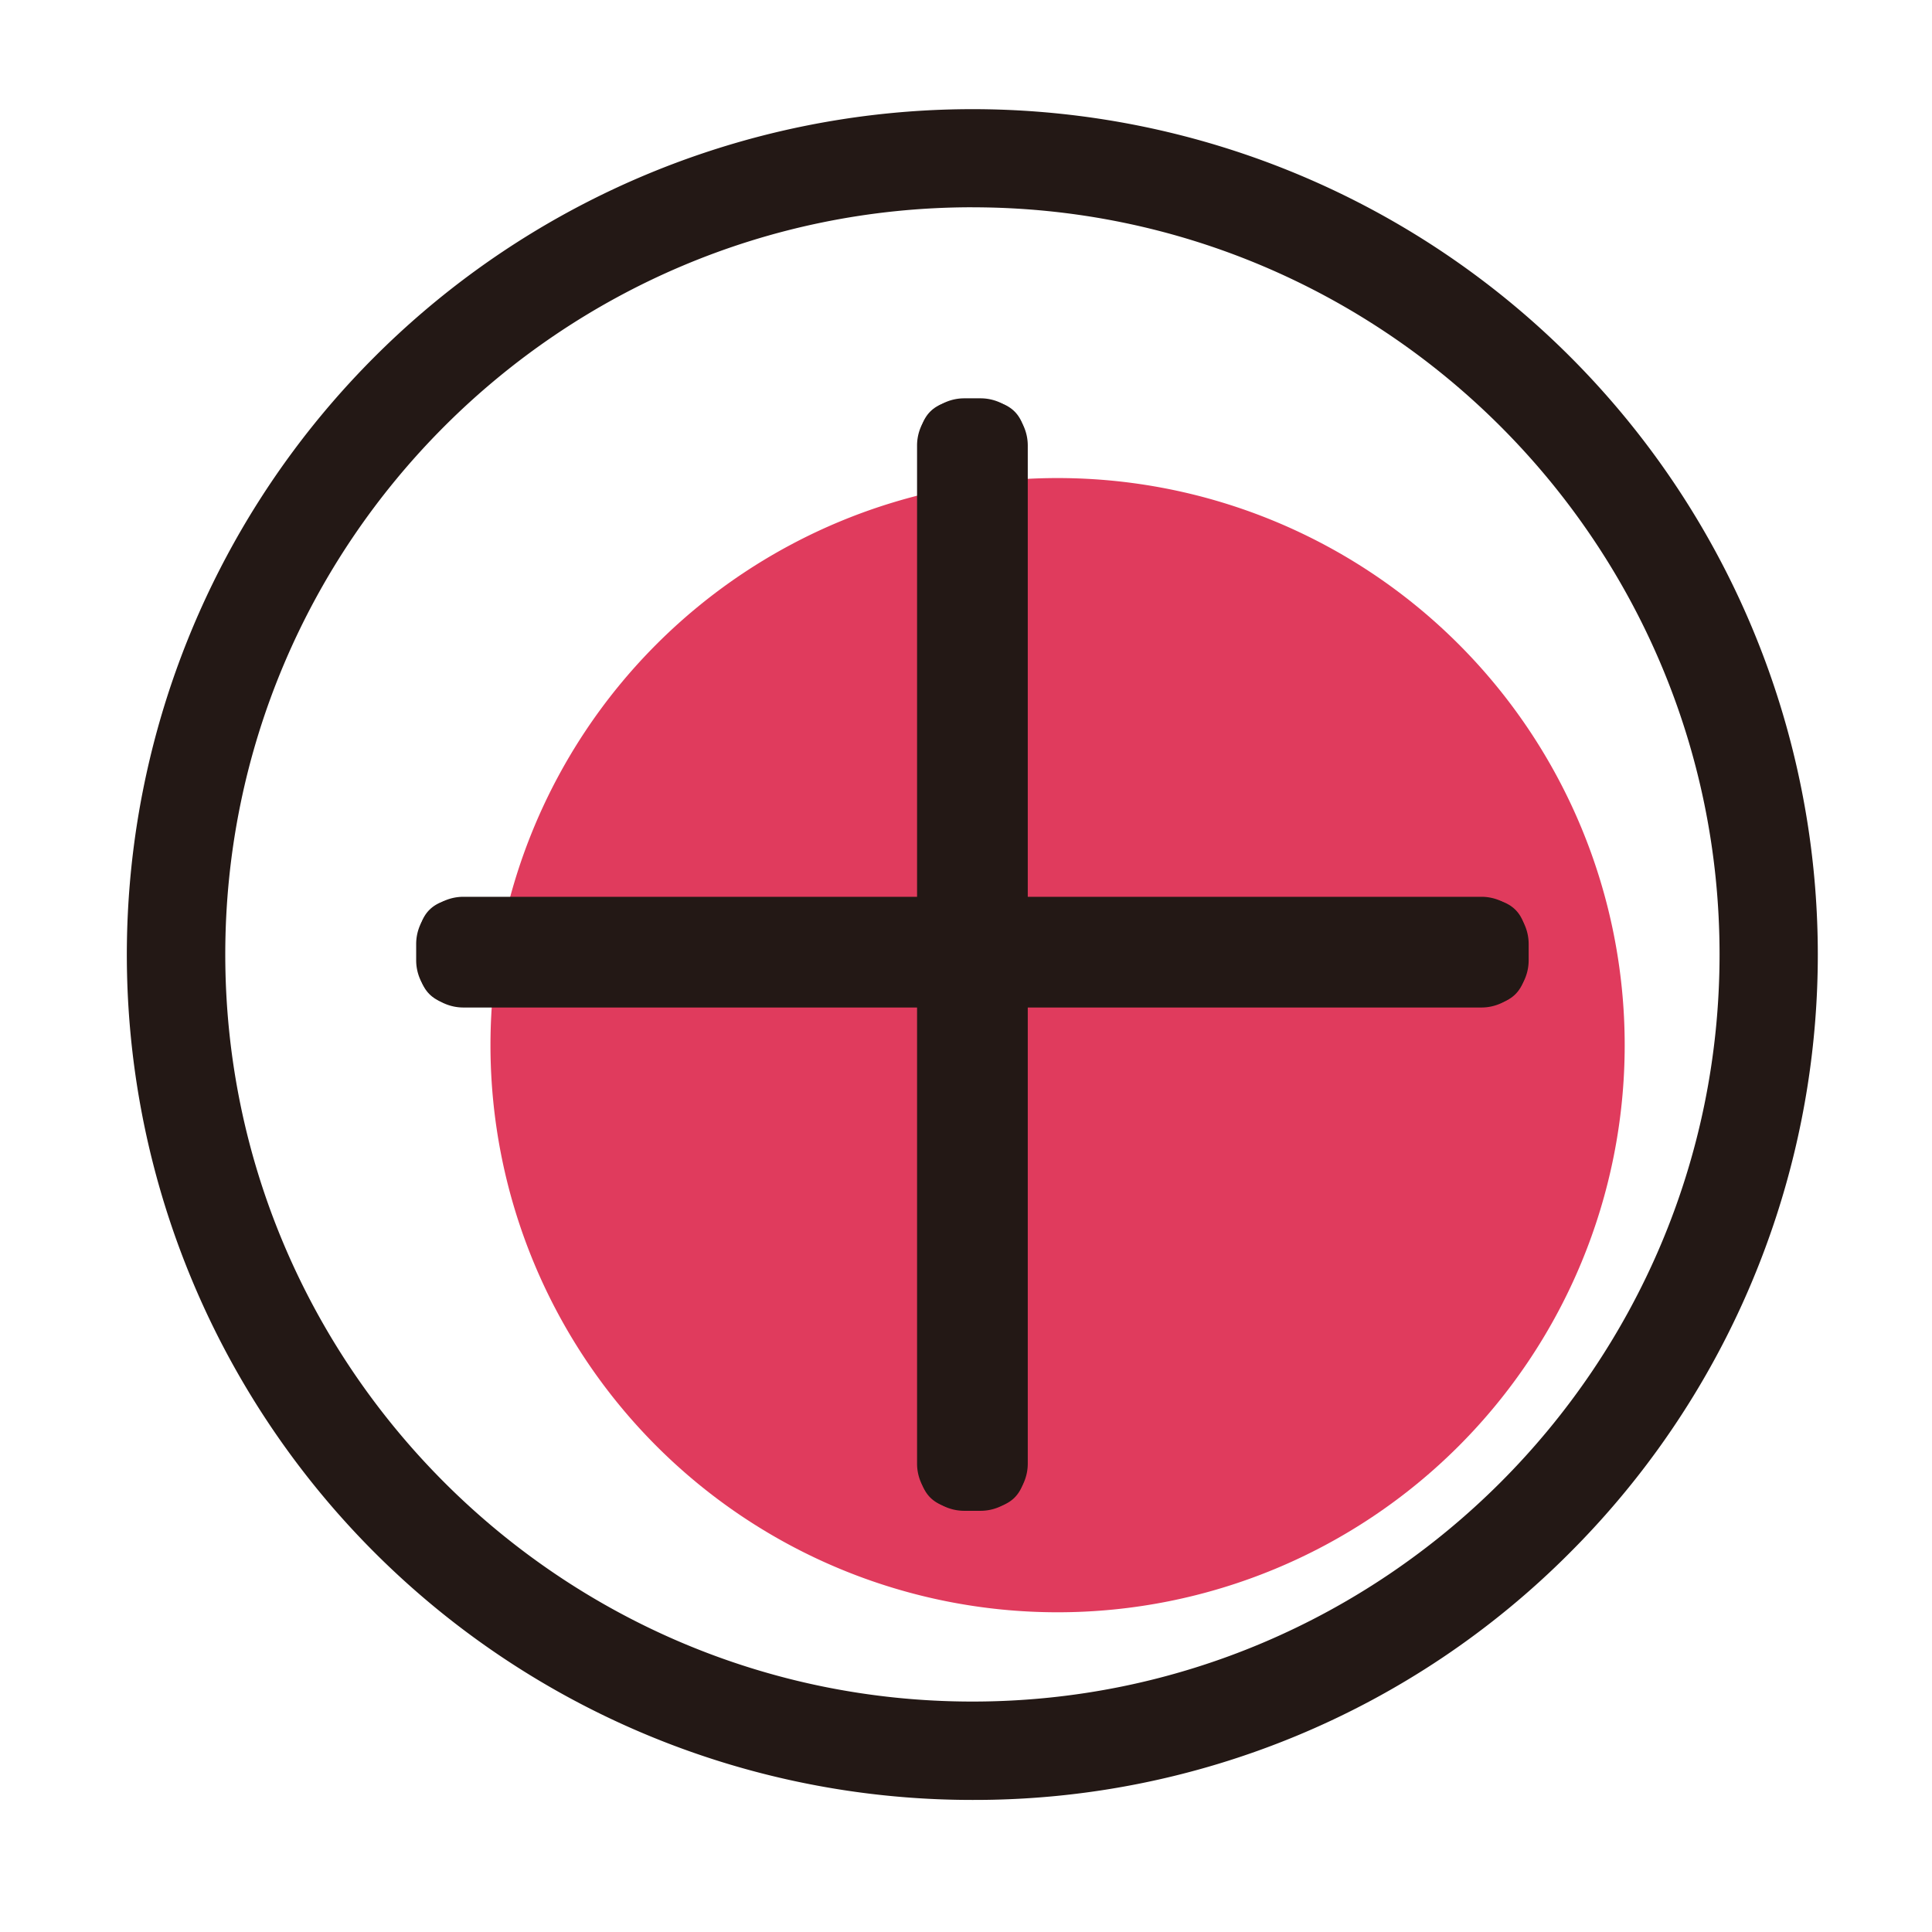
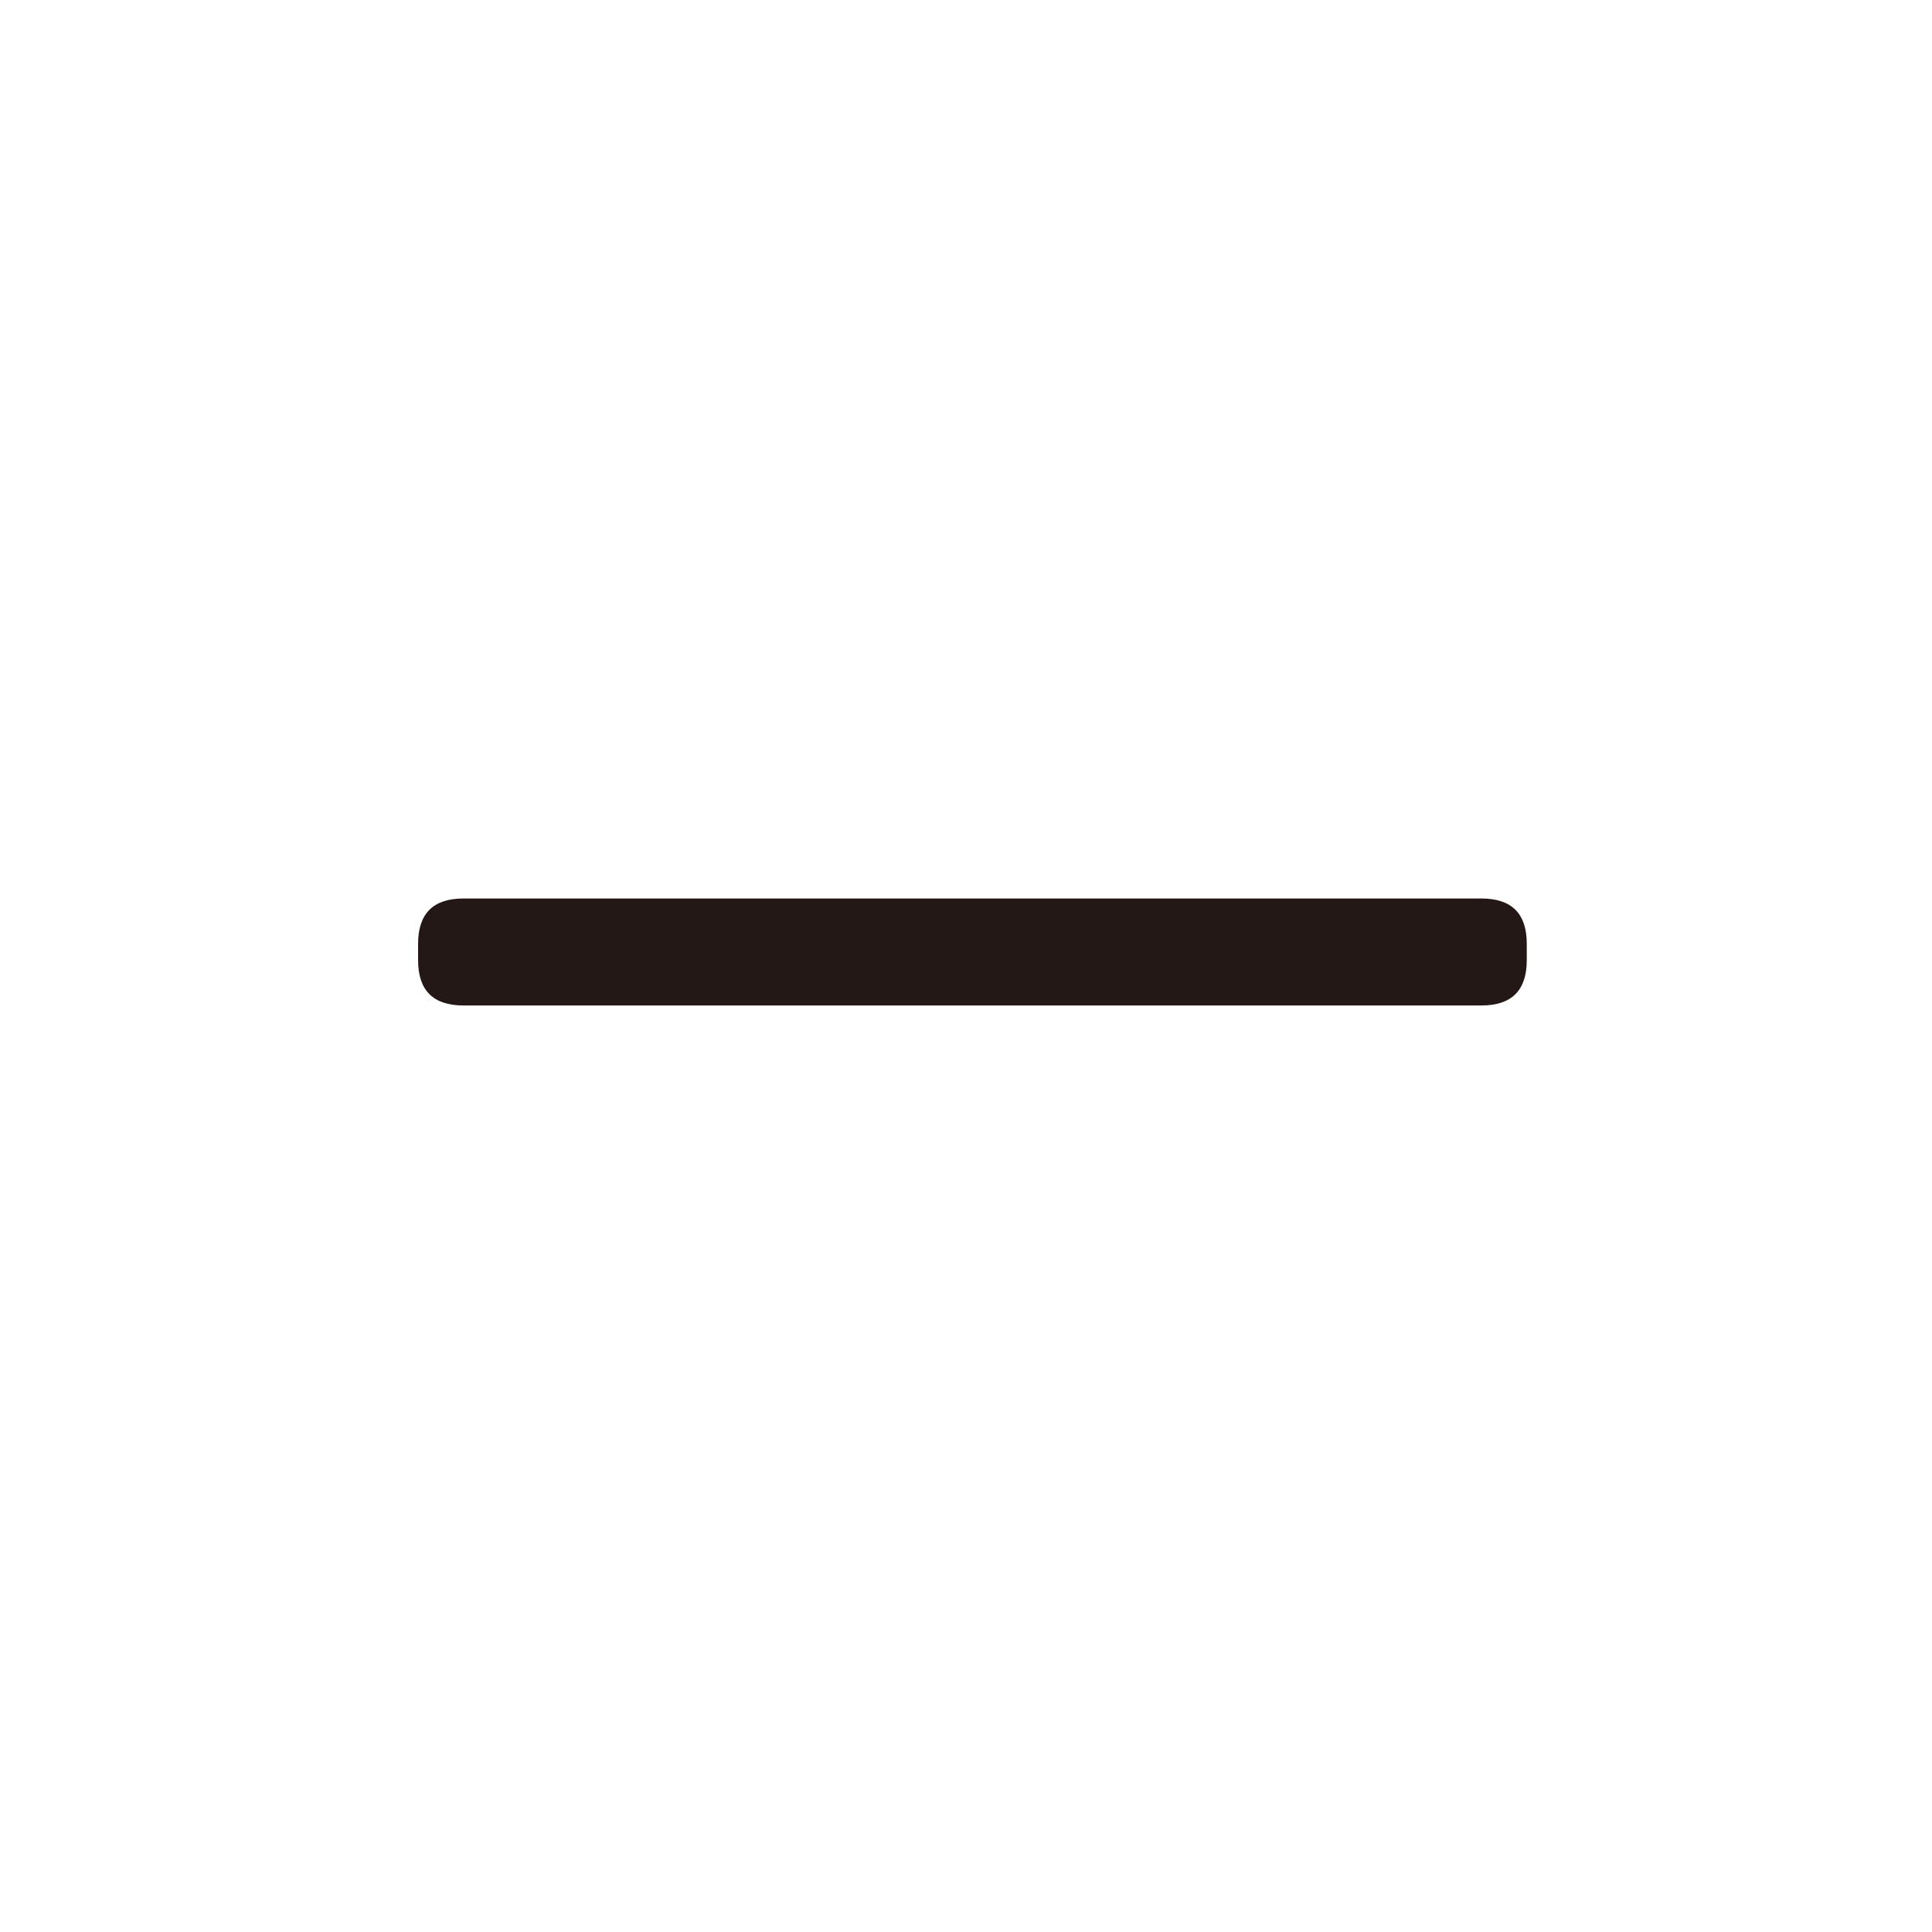
<svg xmlns="http://www.w3.org/2000/svg" t="1626099491673" class="icon" viewBox="0 0 1024 1024" version="1.1" p-id="2195" width="200" height="200">
  <defs>
    <style type="text/css" />
  </defs>
-   <path d="M560.54 553.96m-300.58 0a300.58 300.58 0 1 0 601.16 0 300.58 300.58 0 1 0-601.16 0Z" fill="#E03B5D" p-id="2196" />
-   <path d="M515.4 954A448 448 0 0 1 198.56 189.1a448 448 0 1 1 633.68 633.68A445.14 445.14 0 0 1 515.4 954z m0-844.14c-218.4 0-396 177.66-396 396s177.68 396 396 396 396-177.68 396-396-177.6-395.98-396-395.98z" fill="#231815" p-id="2197" />
-   <path d="M487.06 212.12m24 0l8.7 0q24 0 24 24l0 539.62q0 24-24 24l-8.7 0q-24 0-24-24l0-539.62q0-24 24-24Z" fill="#231815" p-id="2198" />
-   <path d="M519.74 800.76h-8.68a25.02 25.02 0 0 1-25-25V236.12a25.02 25.02 0 0 1 25-25h8.68a25.02 25.02 0 0 1 25 25v539.64a25.02 25.02 0 0 1-25 25z m-8.68-587.64a23.02 23.02 0 0 0-23 23v539.64a23.02 23.02 0 0 0 23 23h8.68a23.02 23.02 0 0 0 23-23V236.12a23.02 23.02 0 0 0-23-23z" fill="#231815" p-id="2199" />
  <path d="M809.22 476.22m0 24l0 8.7q0 24-24 24l-539.62 0q-24 0-24-24l0-8.7q0-24 24-24l539.62 0q24 0 24 24Z" fill="#231815" p-id="2200" />
-   <path d="M785.22 534H245.58a25.02 25.02 0 0 1-25-25v-8.68a25.02 25.02 0 0 1 25-25h539.64a25.02 25.02 0 0 1 25 25v8.68a25.02 25.02 0 0 1-25 25z m-539.64-56.78a23.02 23.02 0 0 0-23 23v8.68a23.02 23.02 0 0 0 23 23h539.64a23.02 23.02 0 0 0 23-23v-8.68a23.02 23.02 0 0 0-23-23z" fill="#231815" p-id="2201" />
</svg>